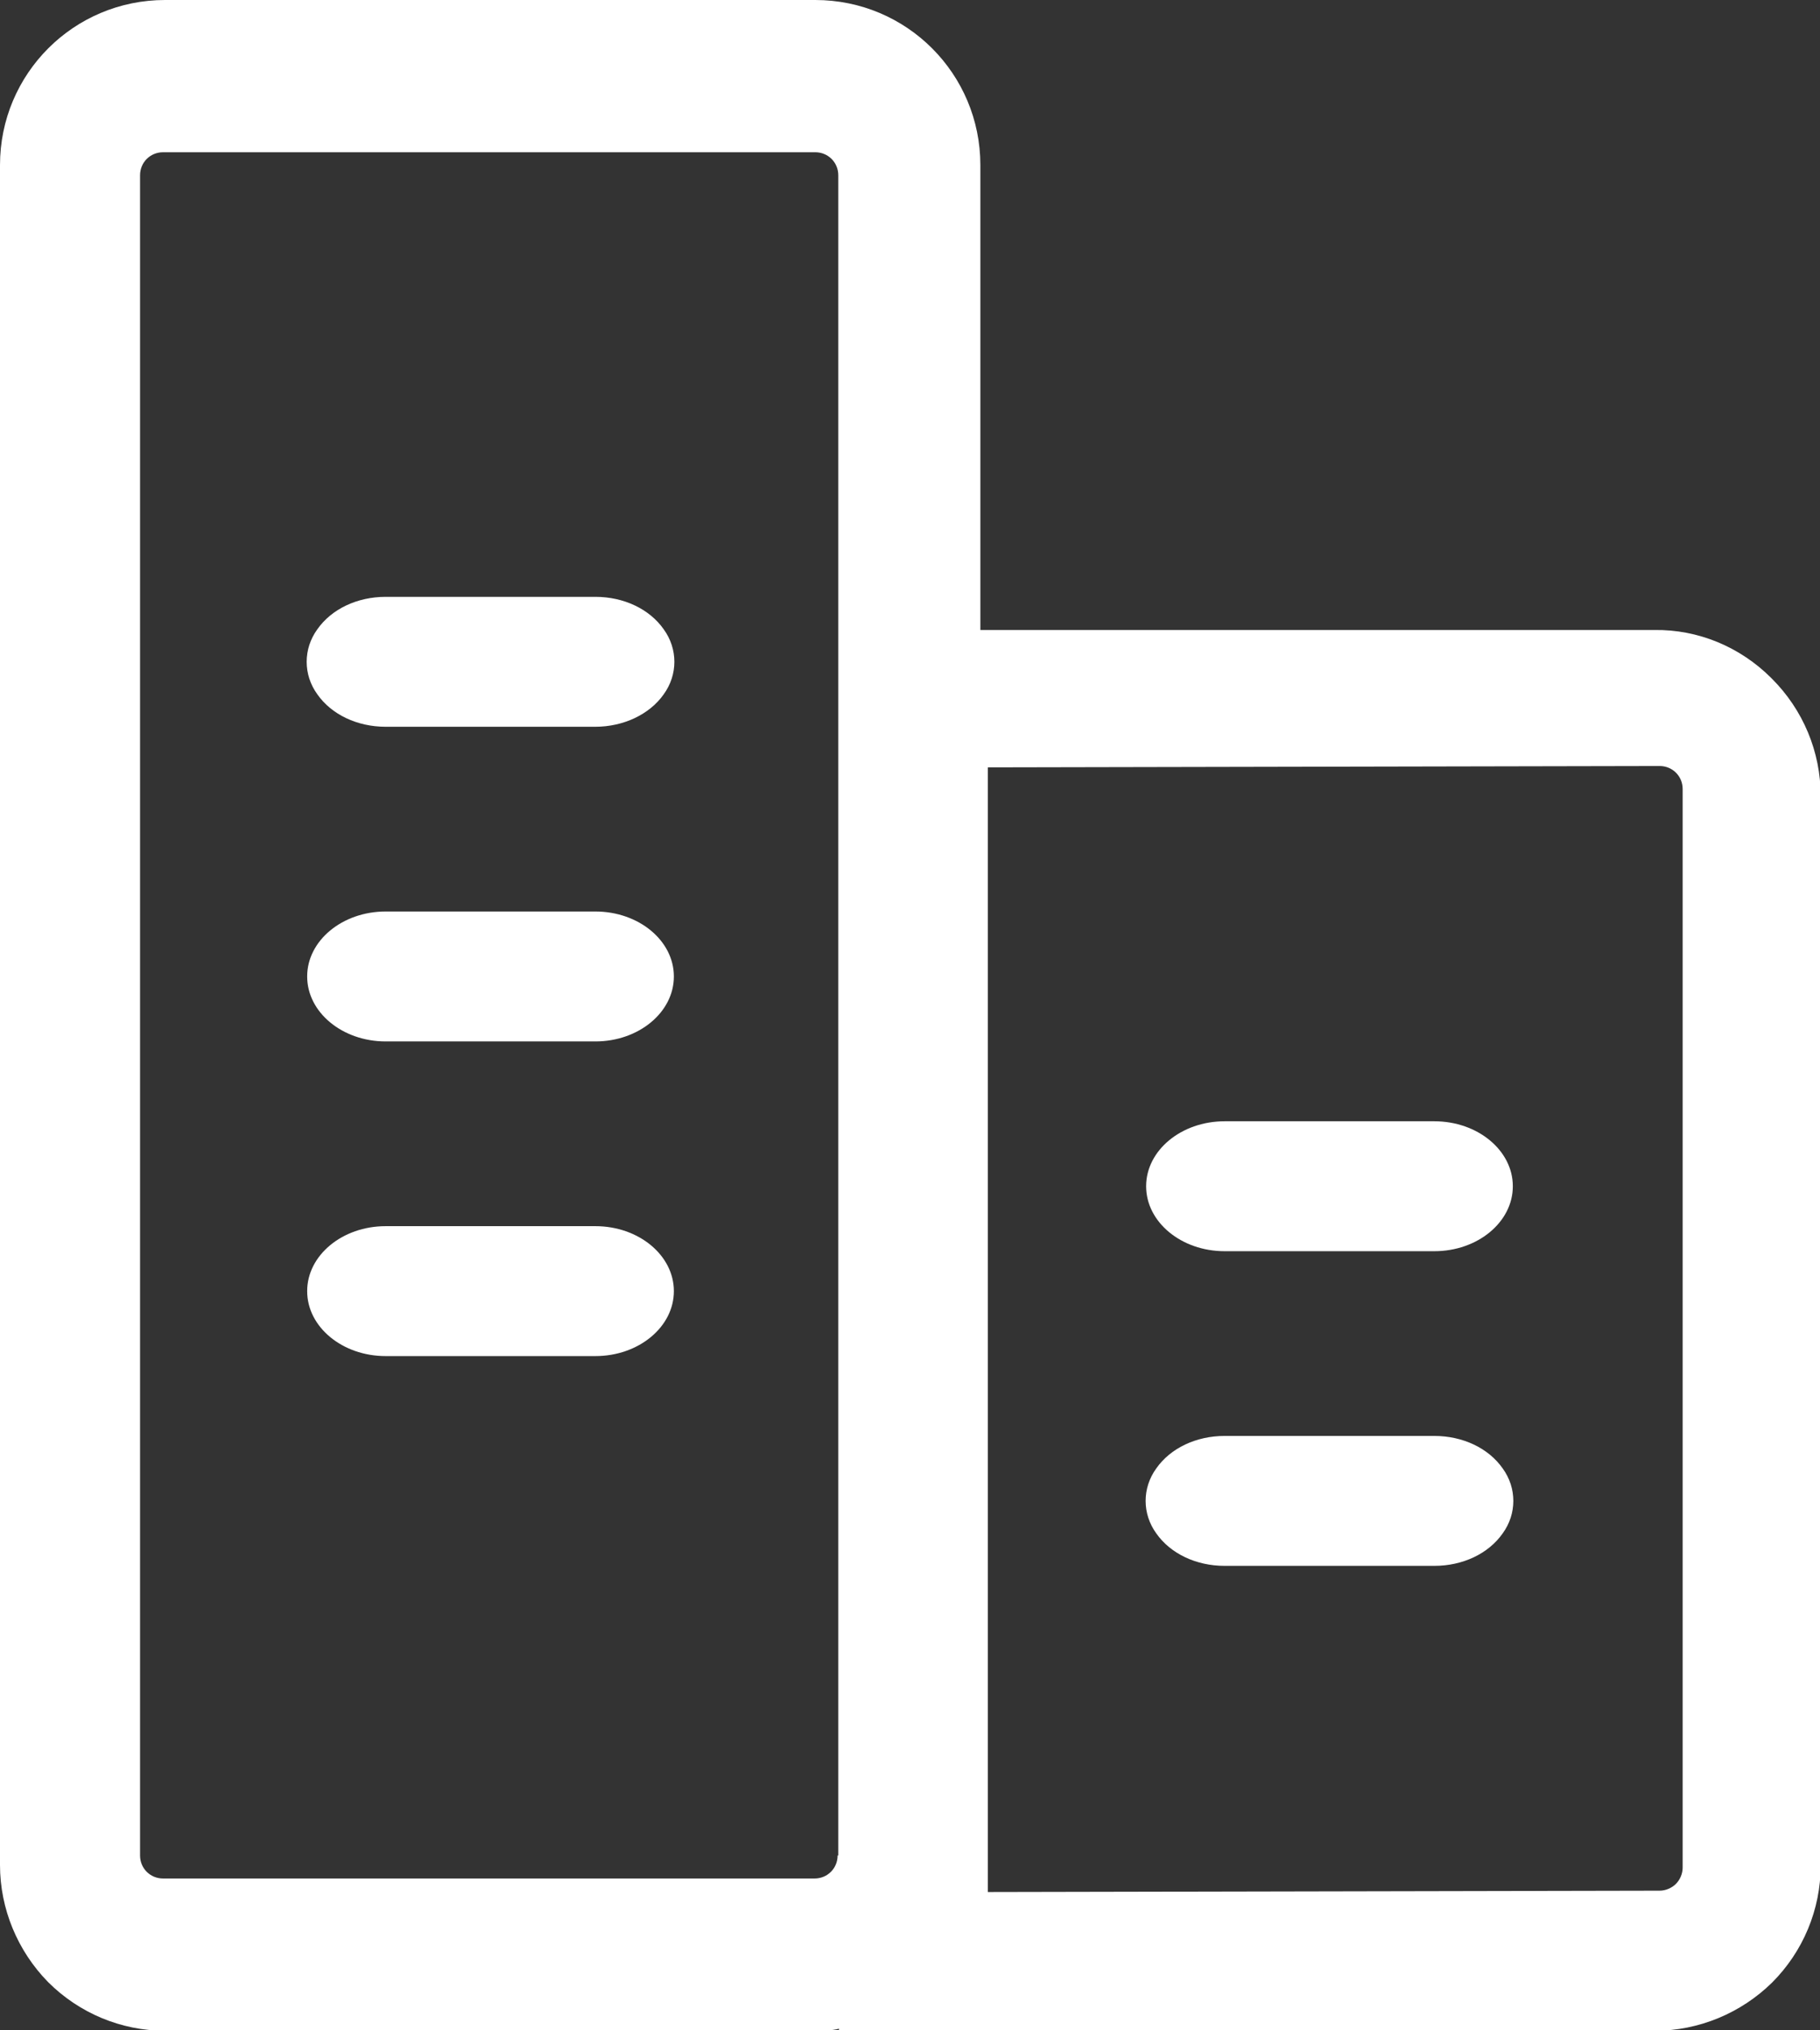
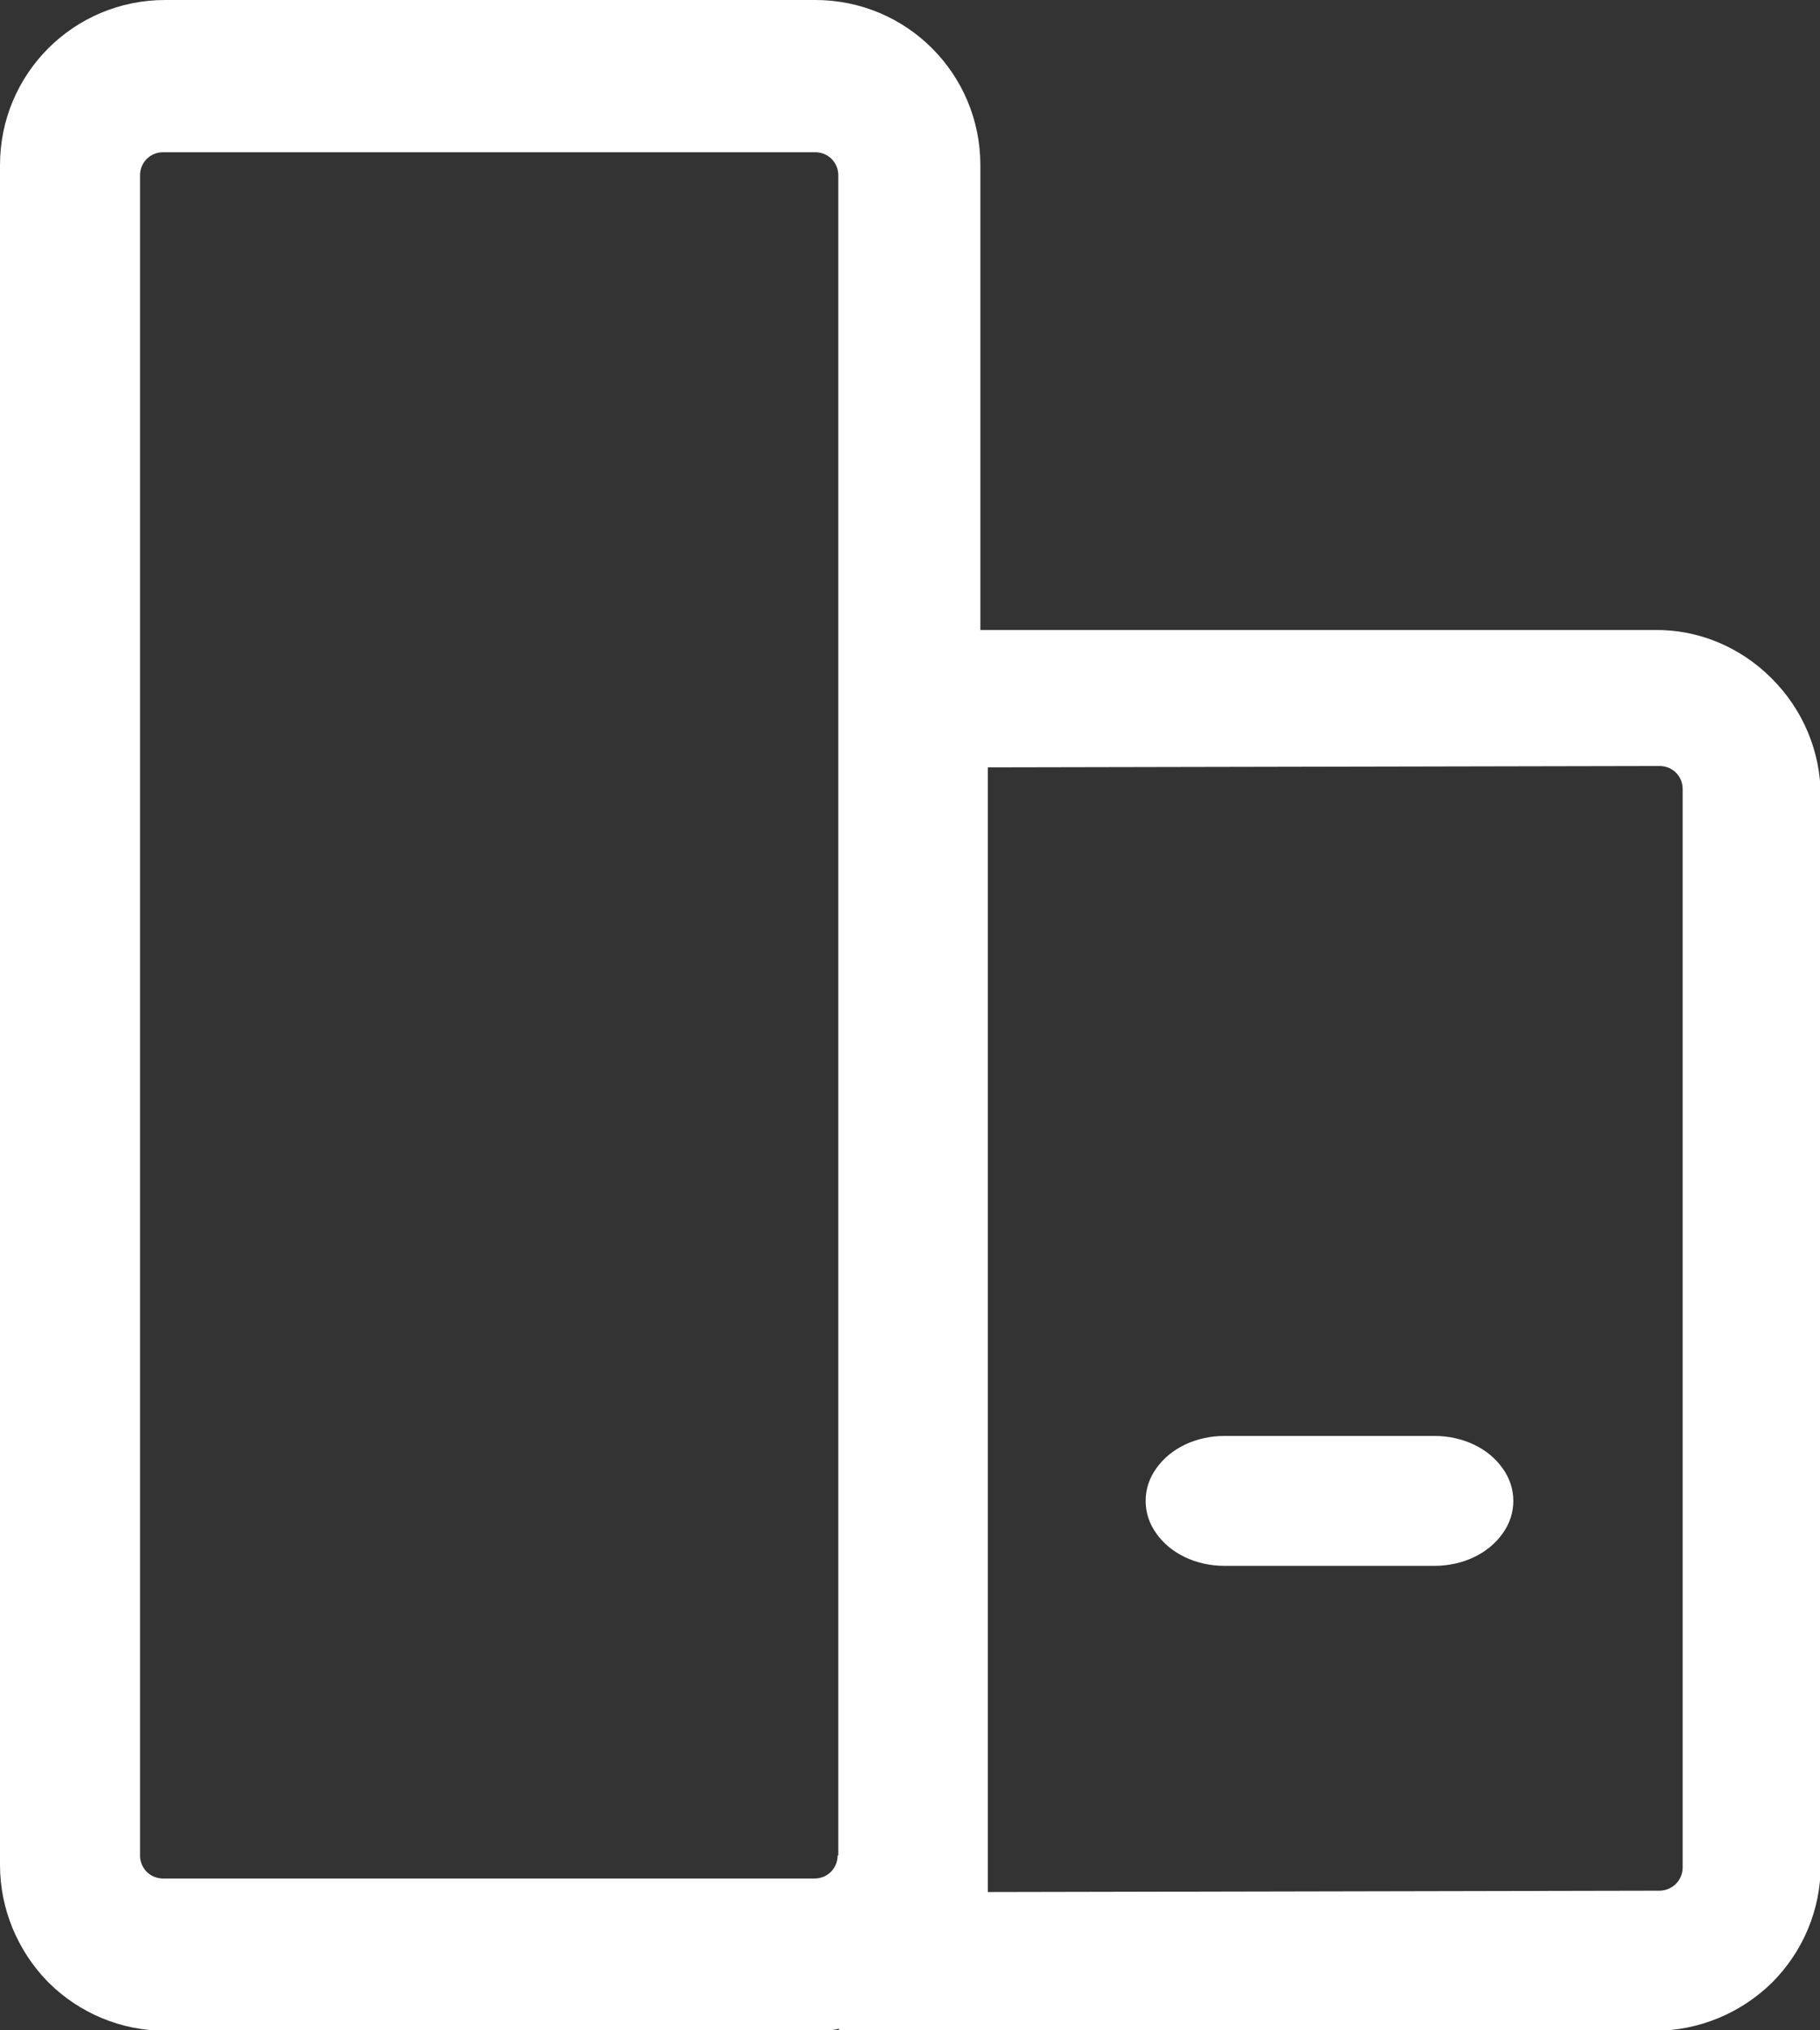
<svg xmlns="http://www.w3.org/2000/svg" id="_图层_2" data-name="图层 2" viewBox="0 0 26.9 30">
  <rect x="0" y="0" width="26.9" height="30" fill="#333333" stroke="none" />
  <defs>
    <style>
      .cls-1 {
        fill: #fff;
        stroke-width: 0px;
      }
    </style>
  </defs>
  <g id="_图层_1-2" data-name="图层 1">
    <g>
      <path class="cls-1" d="m26.18,10.02c-.46-.46-1.08-.72-1.73-.71h-9.96V2.44c0-1.35-1.09-2.44-2.44-2.44H2.44C1.09,0,0,1.09,0,2.44v25.12c0,.65.26,1.27.71,1.73.46.46,1.08.72,1.73.72h9.61c.12,0,.23,0,.35-.03v.03h12.06c.65,0,1.27-.26,1.73-.71.46-.46.72-1.08.72-1.73v-15.81c0-.65-.26-1.27-.72-1.73Zm-13.8,17.4c0,.19-.15.34-.34.34H2.41c-.19,0-.34-.15-.34-.34V2.59c0-.19.15-.34.34-.34h9.64c.19,0,.34.15.34.34v24.83Zm12.49.18c0,.09-.04.18-.1.24-.06.06-.15.1-.24.1l-9.93.02V11.34s9.93-.02,9.93-.02c.19,0,.34.15.34.34v15.94Z" />
-       <path class="cls-1" d="m8.8,18.12h-3.1c-.64,0-1.16.43-1.16.96s.52.96,1.16.96h3.1c.64,0,1.16-.43,1.16-.96s-.52-.96-1.16-.96Z" />
-       <path class="cls-1" d="m5.7,10.74h3.1c.41,0,.8-.18,1.01-.48.21-.29.21-.67,0-.96-.21-.3-.59-.48-1.01-.48h-3.1c-.42,0-.8.18-1.01.48-.21.29-.21.67,0,.96.21.3.59.48,1.01.48Z" />
-       <path class="cls-1" d="m21.2,16.57h-3.1c-.64,0-1.16.43-1.16.96s.52.96,1.16.96h3.1c.64,0,1.16-.43,1.16-.96s-.52-.96-1.16-.96Z" />
-       <path class="cls-1" d="m8.8,13.47h-3.1c-.64,0-1.16.43-1.16.96s.52.96,1.16.96h3.1c.64,0,1.16-.43,1.16-.96s-.52-.96-1.16-.96Z" />
      <path class="cls-1" d="m21.2,21.22h-3.1c-.42,0-.8.18-1.01.48-.21.29-.21.67,0,.96.21.3.59.48,1.01.48h3.1c.42,0,.8-.18,1.01-.48.21-.29.21-.67,0-.96-.21-.3-.59-.48-1.01-.48Z" />
    </g>
  </g>
</svg>